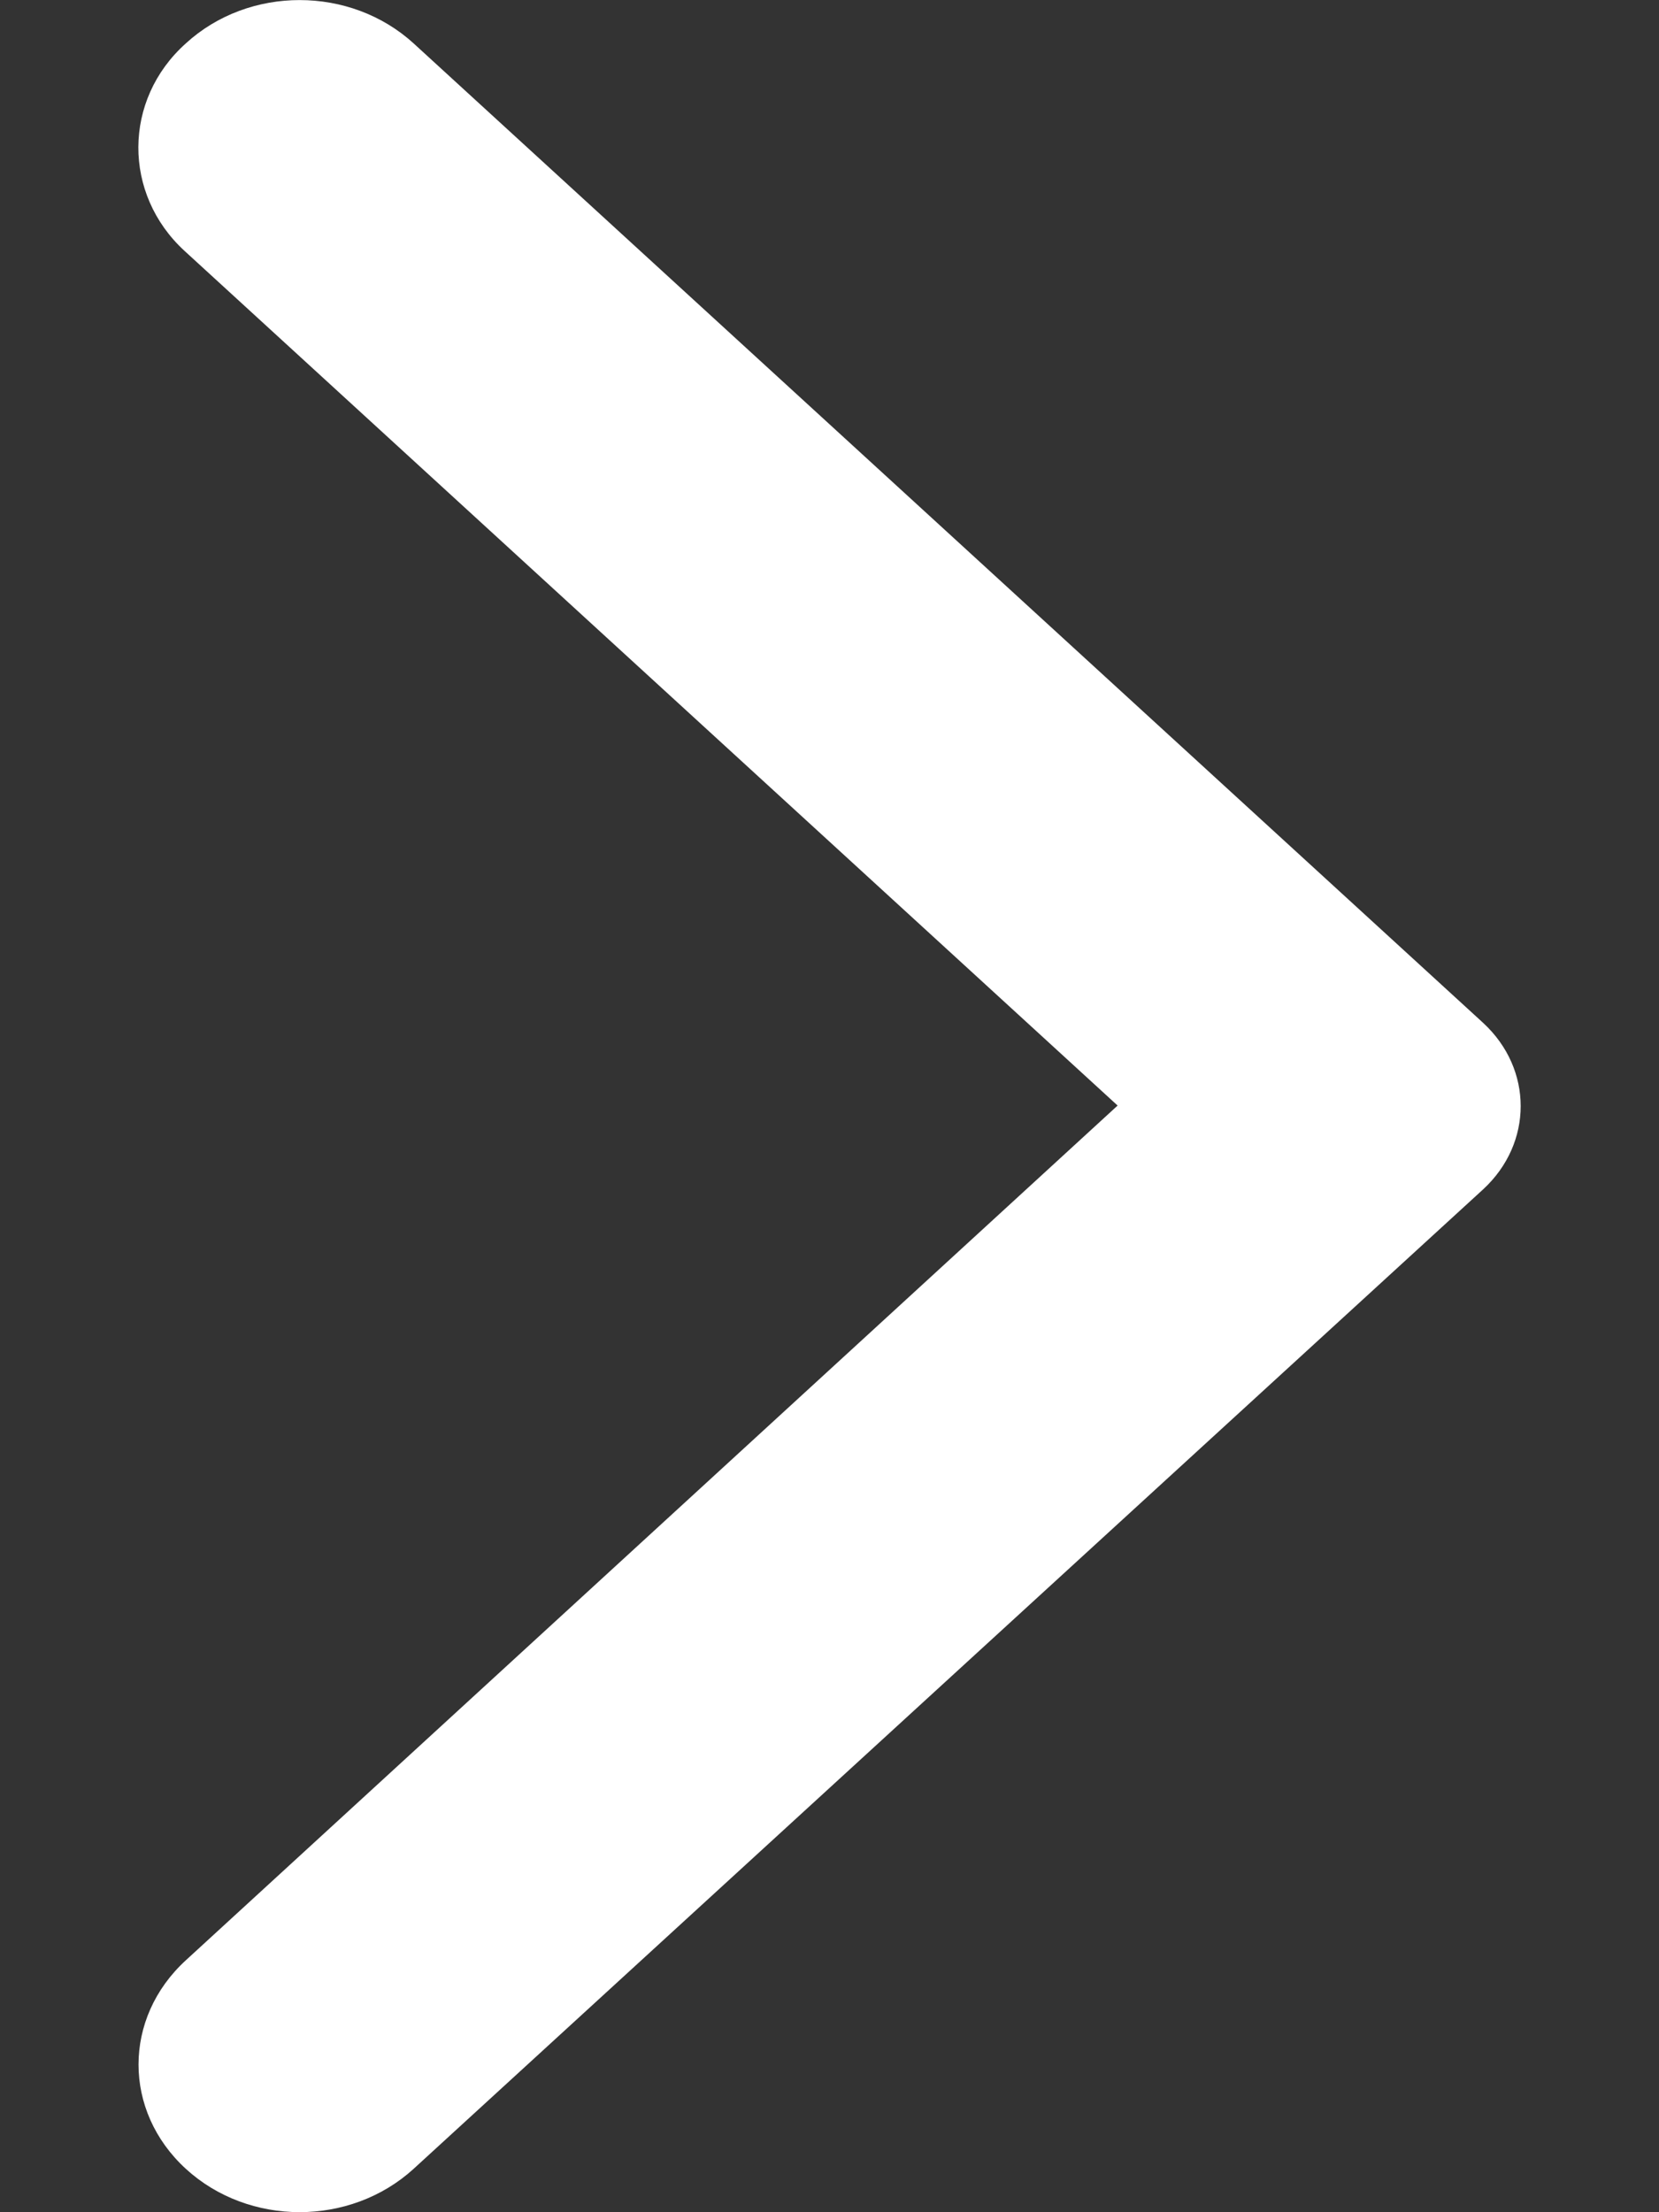
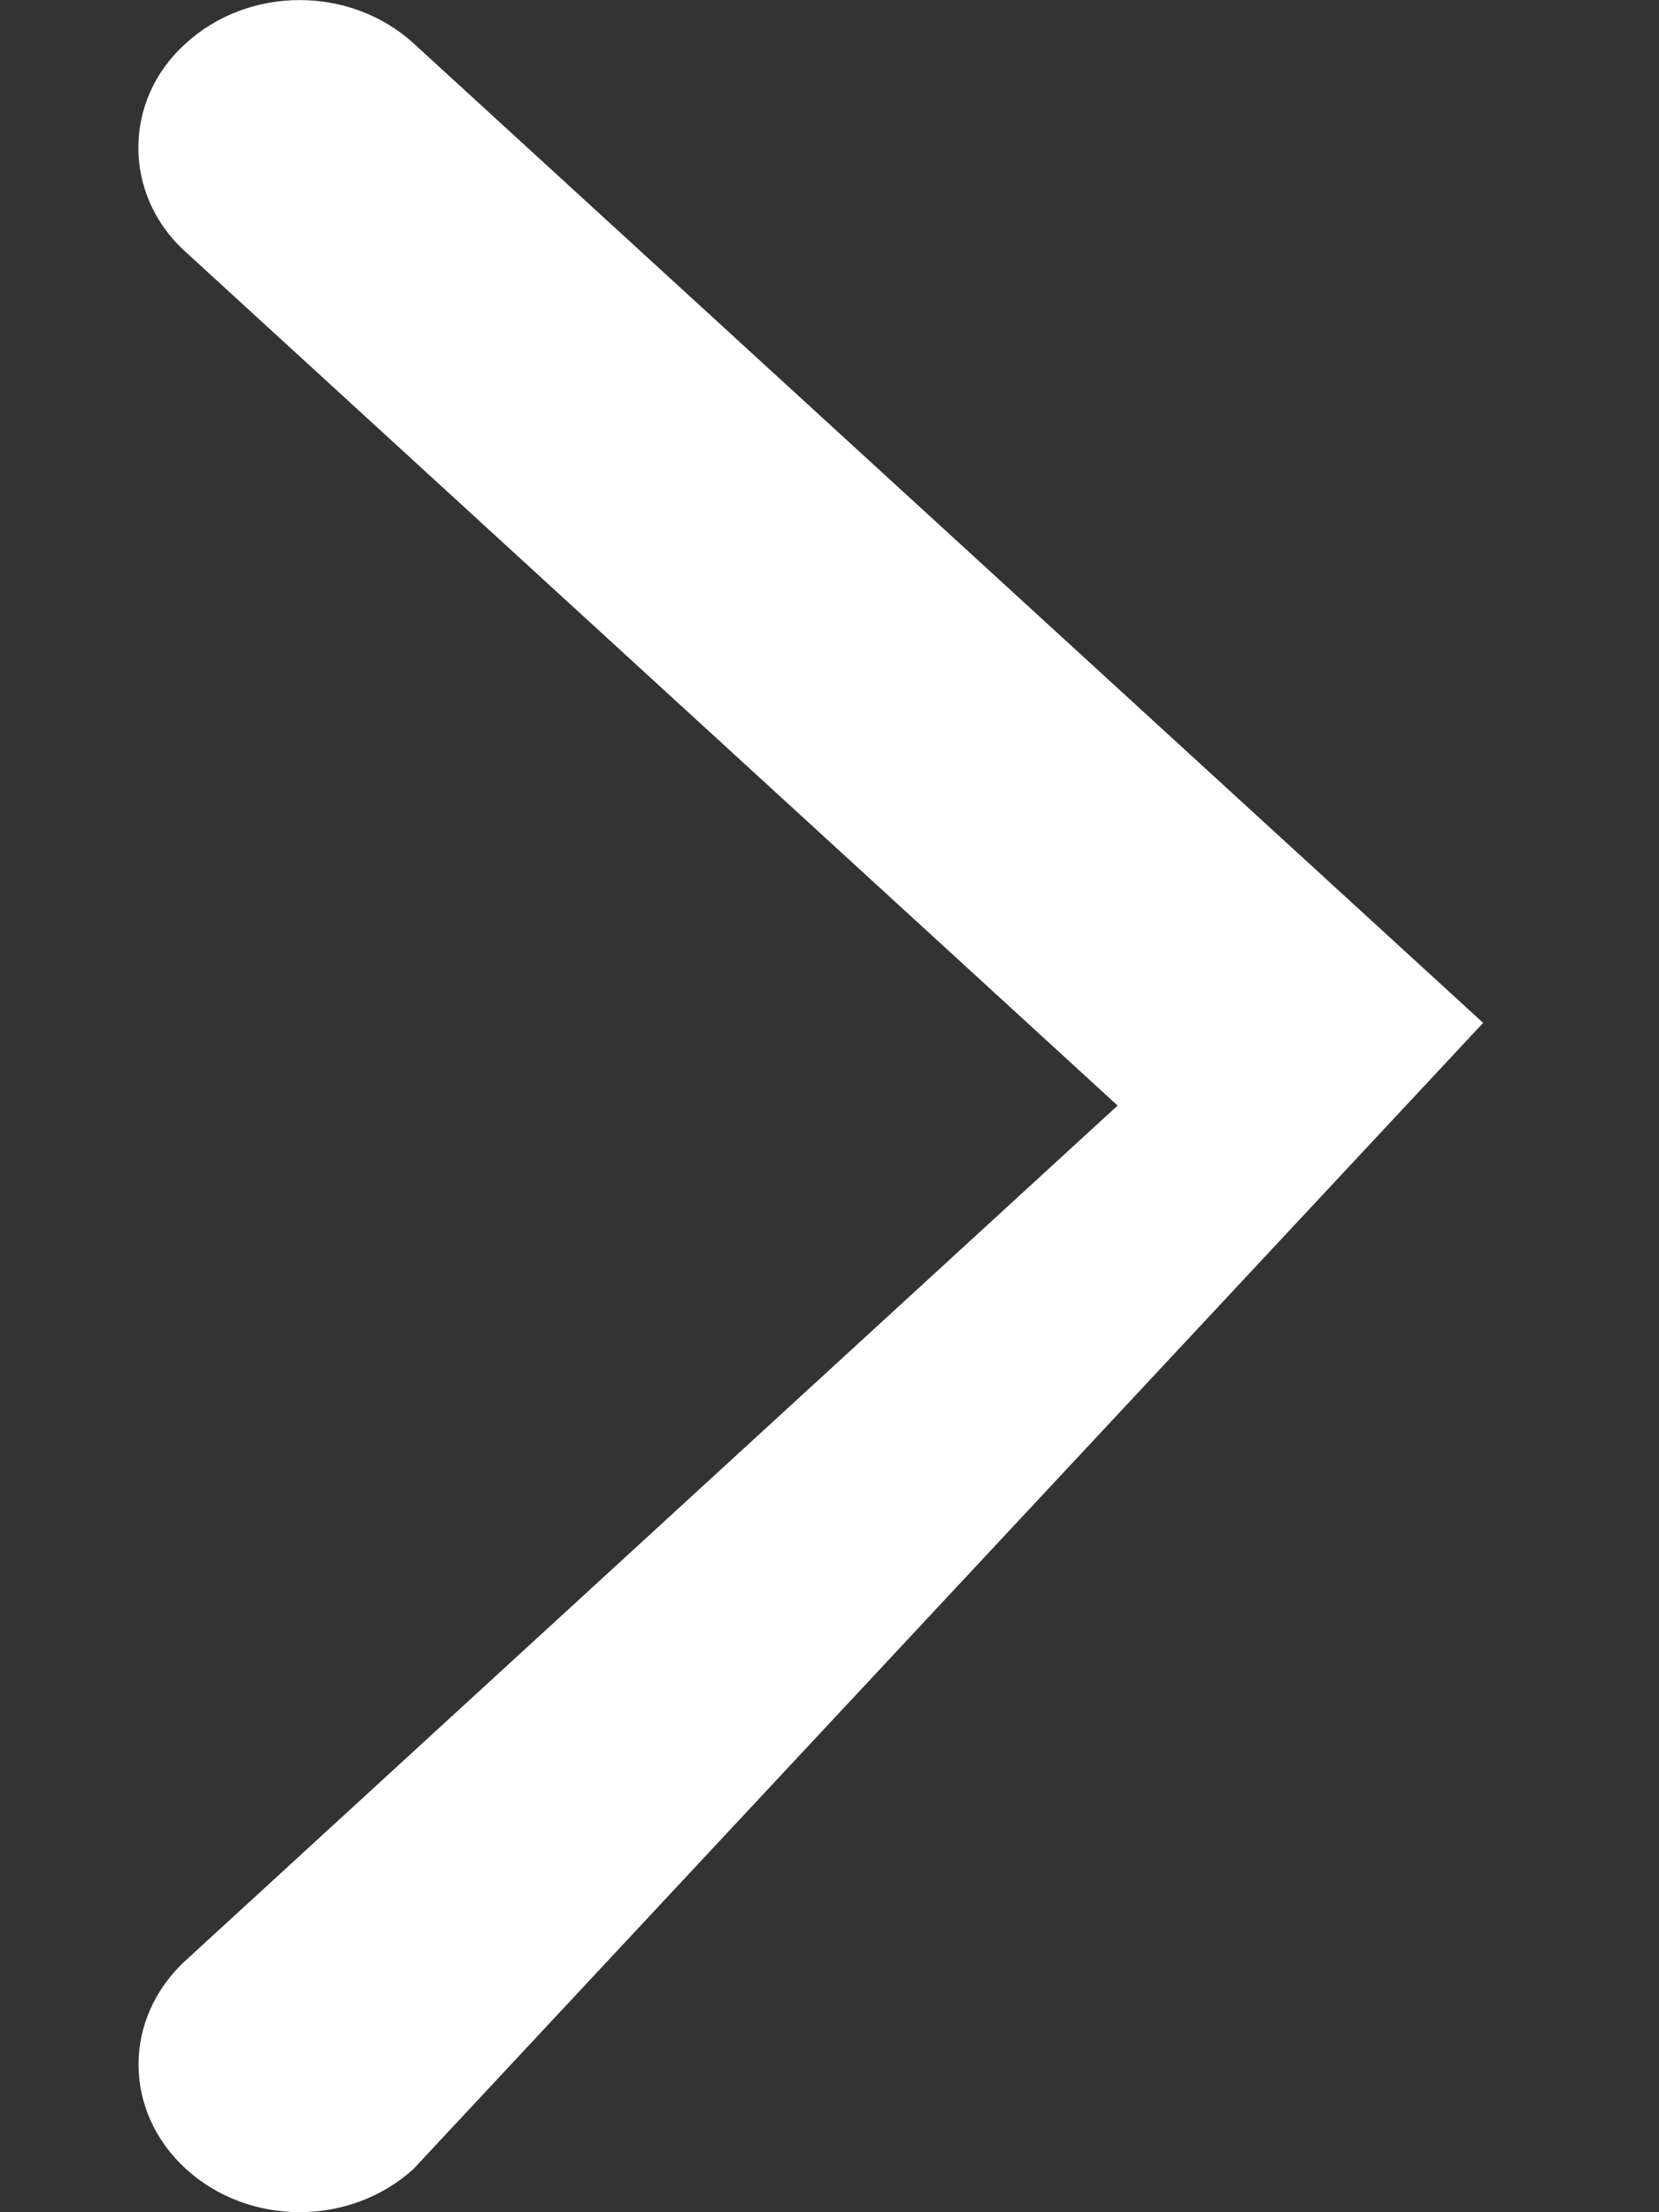
<svg xmlns="http://www.w3.org/2000/svg" width="6" height="8" viewBox="0 0 6 8" fill="none">
  <rect x="0" y="0" width="6" height="8" fill="#333333" stroke="none" />
-   <path d="M0.672 0.157C0.9 -0.052 1.267 -0.052 1.496 0.157L5.364 3.699C5.545 3.866 5.545 4.134 5.364 4.301L1.496 7.843C1.267 8.052 0.9 8.052 0.672 7.843C0.444 7.634 0.444 7.298 0.672 7.089L4.042 3.998L0.667 0.907C0.444 0.702 0.444 0.361 0.672 0.157Z" fill="white" />
+   <path d="M0.672 0.157C0.9 -0.052 1.267 -0.052 1.496 0.157L5.364 3.699L1.496 7.843C1.267 8.052 0.9 8.052 0.672 7.843C0.444 7.634 0.444 7.298 0.672 7.089L4.042 3.998L0.667 0.907C0.444 0.702 0.444 0.361 0.672 0.157Z" fill="white" />
</svg>